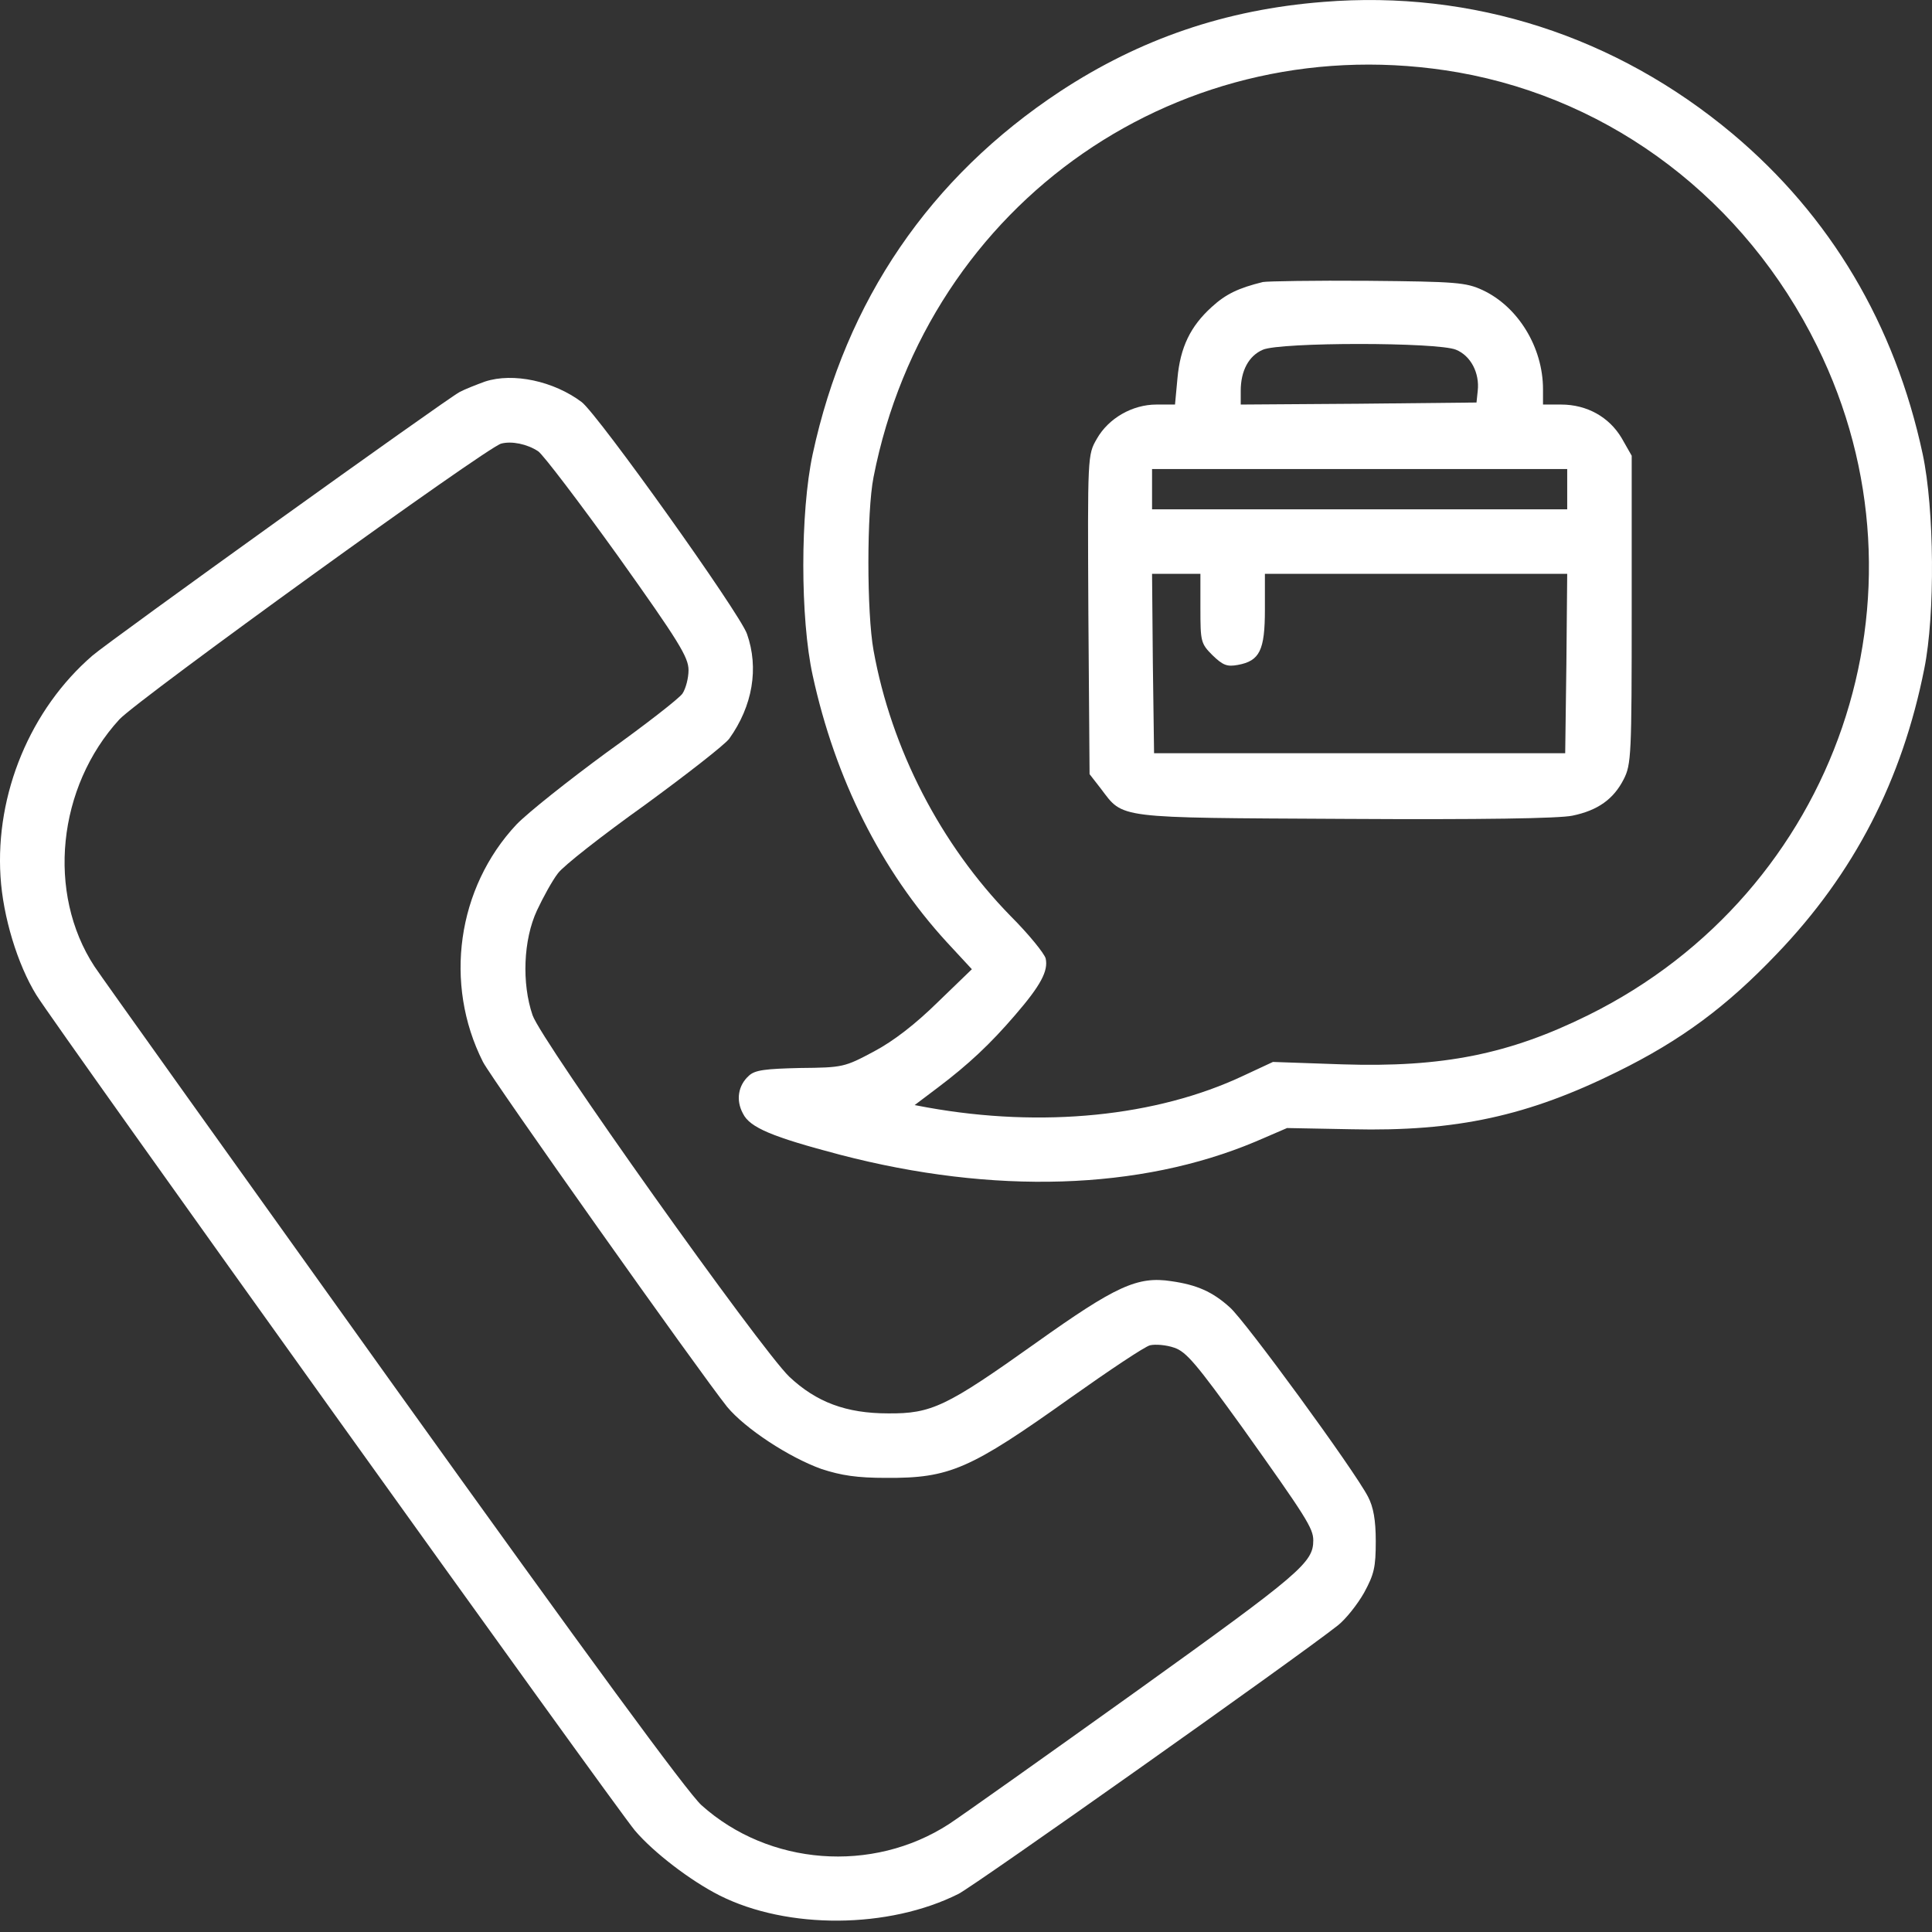
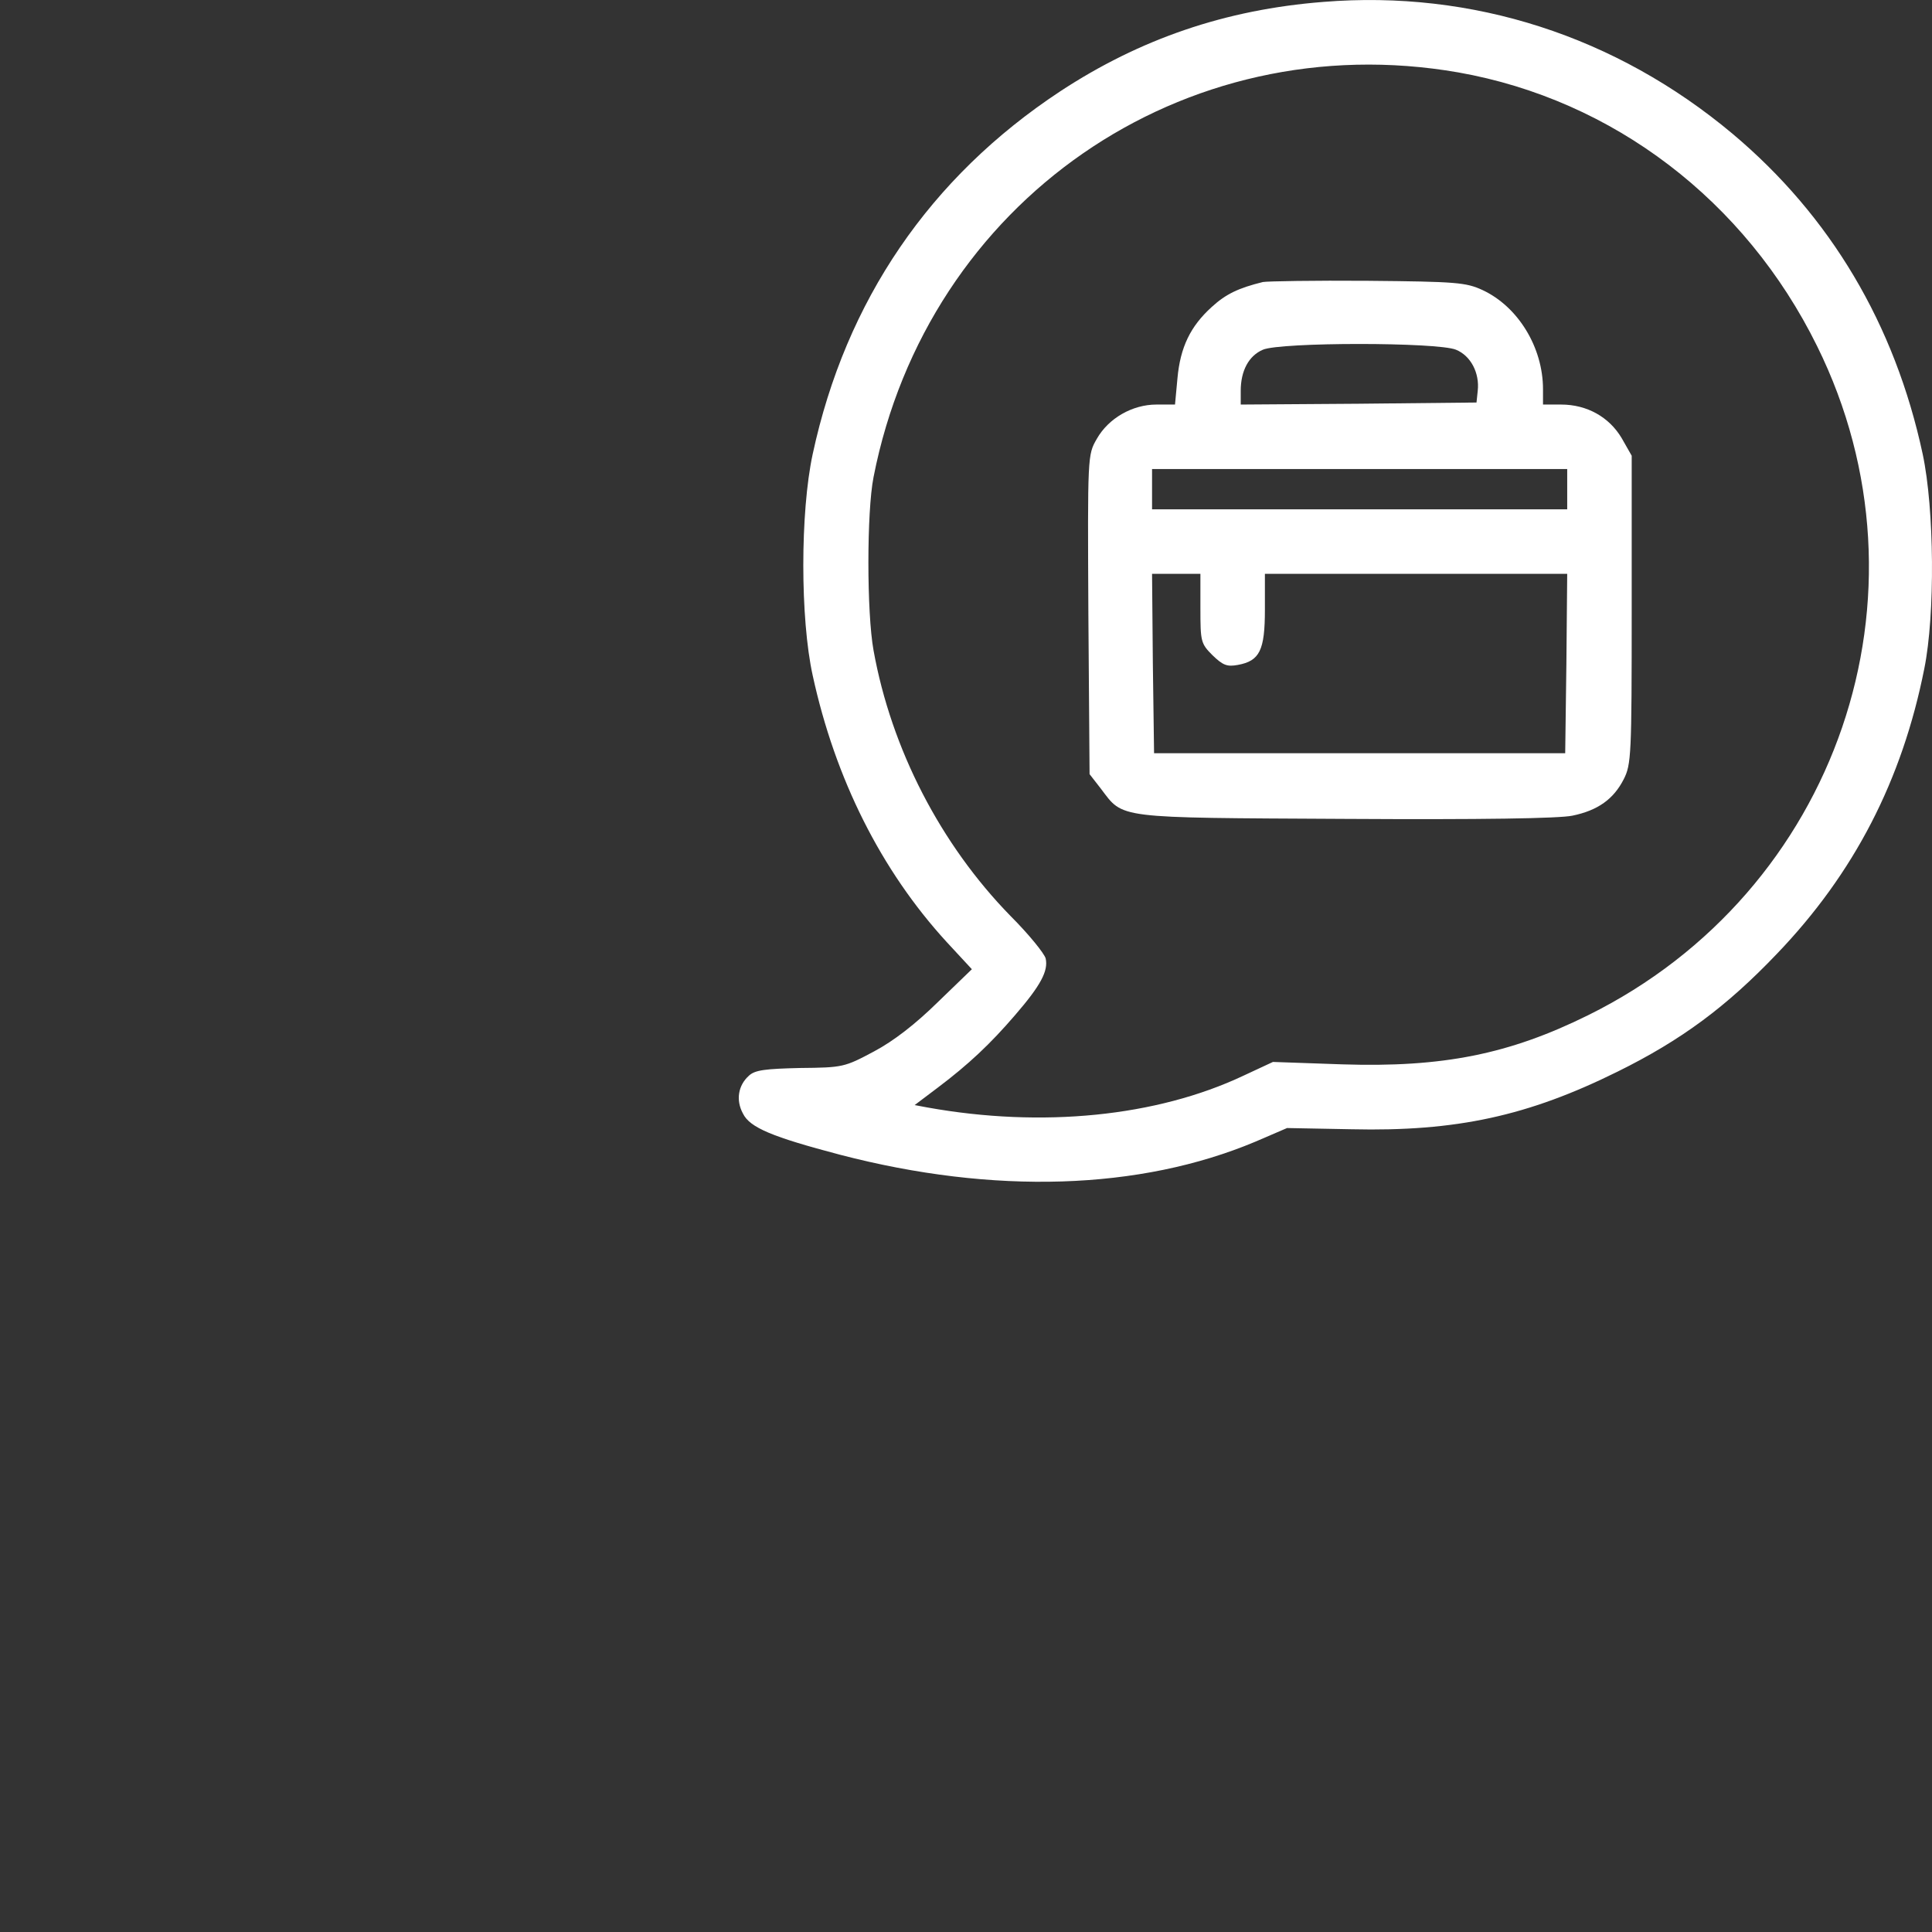
<svg xmlns="http://www.w3.org/2000/svg" width="76" height="76" viewBox="0 0 76 76" fill="none">
  <rect x="0" y="0" width="76" height="76" fill="#333333" stroke="none" />
  <path d="M52.057 0.075C48.205 0.376 44.843 1.533 41.704 3.594C36.583 6.972 33.269 11.823 31.969 17.864C31.477 20.147 31.477 24.333 31.969 26.569C32.856 30.644 34.664 34.243 37.233 37.049L38.231 38.127L36.884 39.428C36.012 40.284 35.156 40.95 34.379 41.362C33.221 41.98 33.158 41.996 31.477 42.012C30.113 42.044 29.701 42.091 29.463 42.313C29.035 42.694 28.94 43.28 29.226 43.804C29.495 44.358 30.383 44.723 33.031 45.421C39.103 47.006 44.843 46.816 49.378 44.913L50.63 44.374L53.167 44.422C57.29 44.517 60.112 43.899 63.632 42.155C66.137 40.918 67.913 39.602 69.895 37.525C72.939 34.354 74.826 30.691 75.698 26.299C76.126 24.175 76.094 20.021 75.634 17.864C74.54 12.759 72.003 8.494 68.15 5.259C63.568 1.422 57.924 -0.401 52.057 0.075ZM57.369 2.849C63.457 3.927 68.658 7.891 71.48 13.615C76.3 23.366 72.289 35.083 62.474 39.935C59.367 41.473 56.751 41.996 52.803 41.869L50.075 41.774L48.918 42.313C45.493 43.93 40.99 44.374 36.487 43.566L35.98 43.471L36.884 42.789C38.105 41.869 38.961 41.061 39.928 39.935C40.943 38.762 41.244 38.191 41.133 37.699C41.07 37.493 40.467 36.748 39.754 36.035C36.995 33.212 35.06 29.454 34.363 25.586C34.093 24.095 34.093 20.132 34.363 18.768C36.487 7.923 46.54 0.962 57.369 2.849Z" fill="white" />
  <path d="M49.679 11.094C48.712 11.332 48.22 11.569 47.665 12.077C46.825 12.838 46.429 13.662 46.318 14.883L46.222 15.914H45.493C44.542 15.914 43.606 16.453 43.147 17.261C42.782 17.896 42.782 17.896 42.814 24.174L42.861 30.453L43.305 31.024C44.209 32.213 43.812 32.165 52.913 32.213C58.257 32.245 61.333 32.197 61.856 32.086C62.855 31.88 63.473 31.436 63.87 30.659C64.171 30.073 64.187 29.708 64.187 23.984V17.927L63.79 17.23C63.299 16.405 62.427 15.914 61.412 15.914H60.698V15.311C60.698 13.662 59.715 12.061 58.32 11.411C57.67 11.11 57.289 11.078 53.801 11.046C51.708 11.03 49.853 11.062 49.679 11.094ZM57.274 13.757C57.86 13.995 58.209 14.677 58.13 15.375L58.082 15.834L53.453 15.882L48.807 15.914V15.375C48.807 14.582 49.124 13.995 49.679 13.757C50.377 13.456 56.544 13.456 57.274 13.757ZM61.65 19.243V20.036H53.484H45.319V19.243V18.451H53.484H61.65V19.243ZM47.221 23.936C47.221 25.237 47.237 25.316 47.697 25.776C48.109 26.172 48.268 26.235 48.696 26.156C49.552 25.998 49.758 25.585 49.758 23.984V22.573H55.704H61.65L61.618 26.093L61.571 29.629H53.484H45.398L45.35 26.093L45.319 22.573H46.27H47.221V23.936Z" fill="white" />
-   <path d="M19.078 15.01C18.73 15.137 18.286 15.311 18.079 15.422C17.54 15.707 4.269 25.236 3.635 25.791C1.194 27.9 -0.186 31.23 0.02 34.48C0.115 36.05 0.686 37.937 1.431 39.142C2.161 40.331 24.168 71.043 24.977 72.01C25.706 72.866 27.149 73.976 28.306 74.562C30.986 75.91 34.965 75.878 37.708 74.499C38.358 74.166 50.979 65.24 52.628 63.939C52.929 63.702 53.389 63.131 53.659 62.655C54.055 61.926 54.119 61.656 54.119 60.626C54.119 59.785 54.023 59.278 53.817 58.882C53.278 57.835 48.966 51.937 48.379 51.429C47.697 50.811 47.079 50.542 46.08 50.399C44.748 50.193 43.892 50.589 40.753 52.825C37.233 55.33 36.646 55.615 34.934 55.599C33.285 55.599 32.111 55.156 31.049 54.157C29.923 53.078 21.282 40.933 20.949 39.934C20.521 38.682 20.585 36.969 21.124 35.812C21.361 35.305 21.726 34.639 21.948 34.353C22.154 34.068 23.692 32.863 25.357 31.674C27.006 30.469 28.512 29.295 28.687 29.058C29.606 27.773 29.86 26.283 29.384 24.935C29.083 24.095 23.55 16.342 22.884 15.818C21.79 14.994 20.188 14.645 19.078 15.01ZM21.171 17.753C21.361 17.88 22.773 19.735 24.311 21.875C26.705 25.236 27.085 25.855 27.085 26.362C27.085 26.679 26.974 27.092 26.848 27.282C26.721 27.472 25.373 28.518 23.867 29.597C22.376 30.691 20.775 31.959 20.315 32.435C17.984 34.924 17.445 38.698 18.999 41.774C19.348 42.455 27.529 53.998 28.607 55.346C29.321 56.202 31.033 57.328 32.318 57.788C33.094 58.041 33.713 58.136 34.854 58.136C37.36 58.152 38.152 57.803 42.116 54.981C43.638 53.903 45.034 52.968 45.24 52.92C45.446 52.872 45.874 52.904 46.191 53.015C46.667 53.174 47.063 53.649 48.87 56.154C51.376 59.674 51.661 60.118 51.661 60.594C51.661 61.466 51.185 61.878 44.732 66.508C41.165 69.061 37.835 71.423 37.328 71.756C34.315 73.706 30.241 73.389 27.593 71.011C27.038 70.504 23.153 65.208 15.463 54.474C9.232 45.769 3.952 38.381 3.715 38.016C1.828 35.13 2.256 30.96 4.698 28.297C5.459 27.488 19.126 17.61 19.713 17.451C20.125 17.34 20.743 17.467 21.171 17.753Z" fill="white" />
</svg>